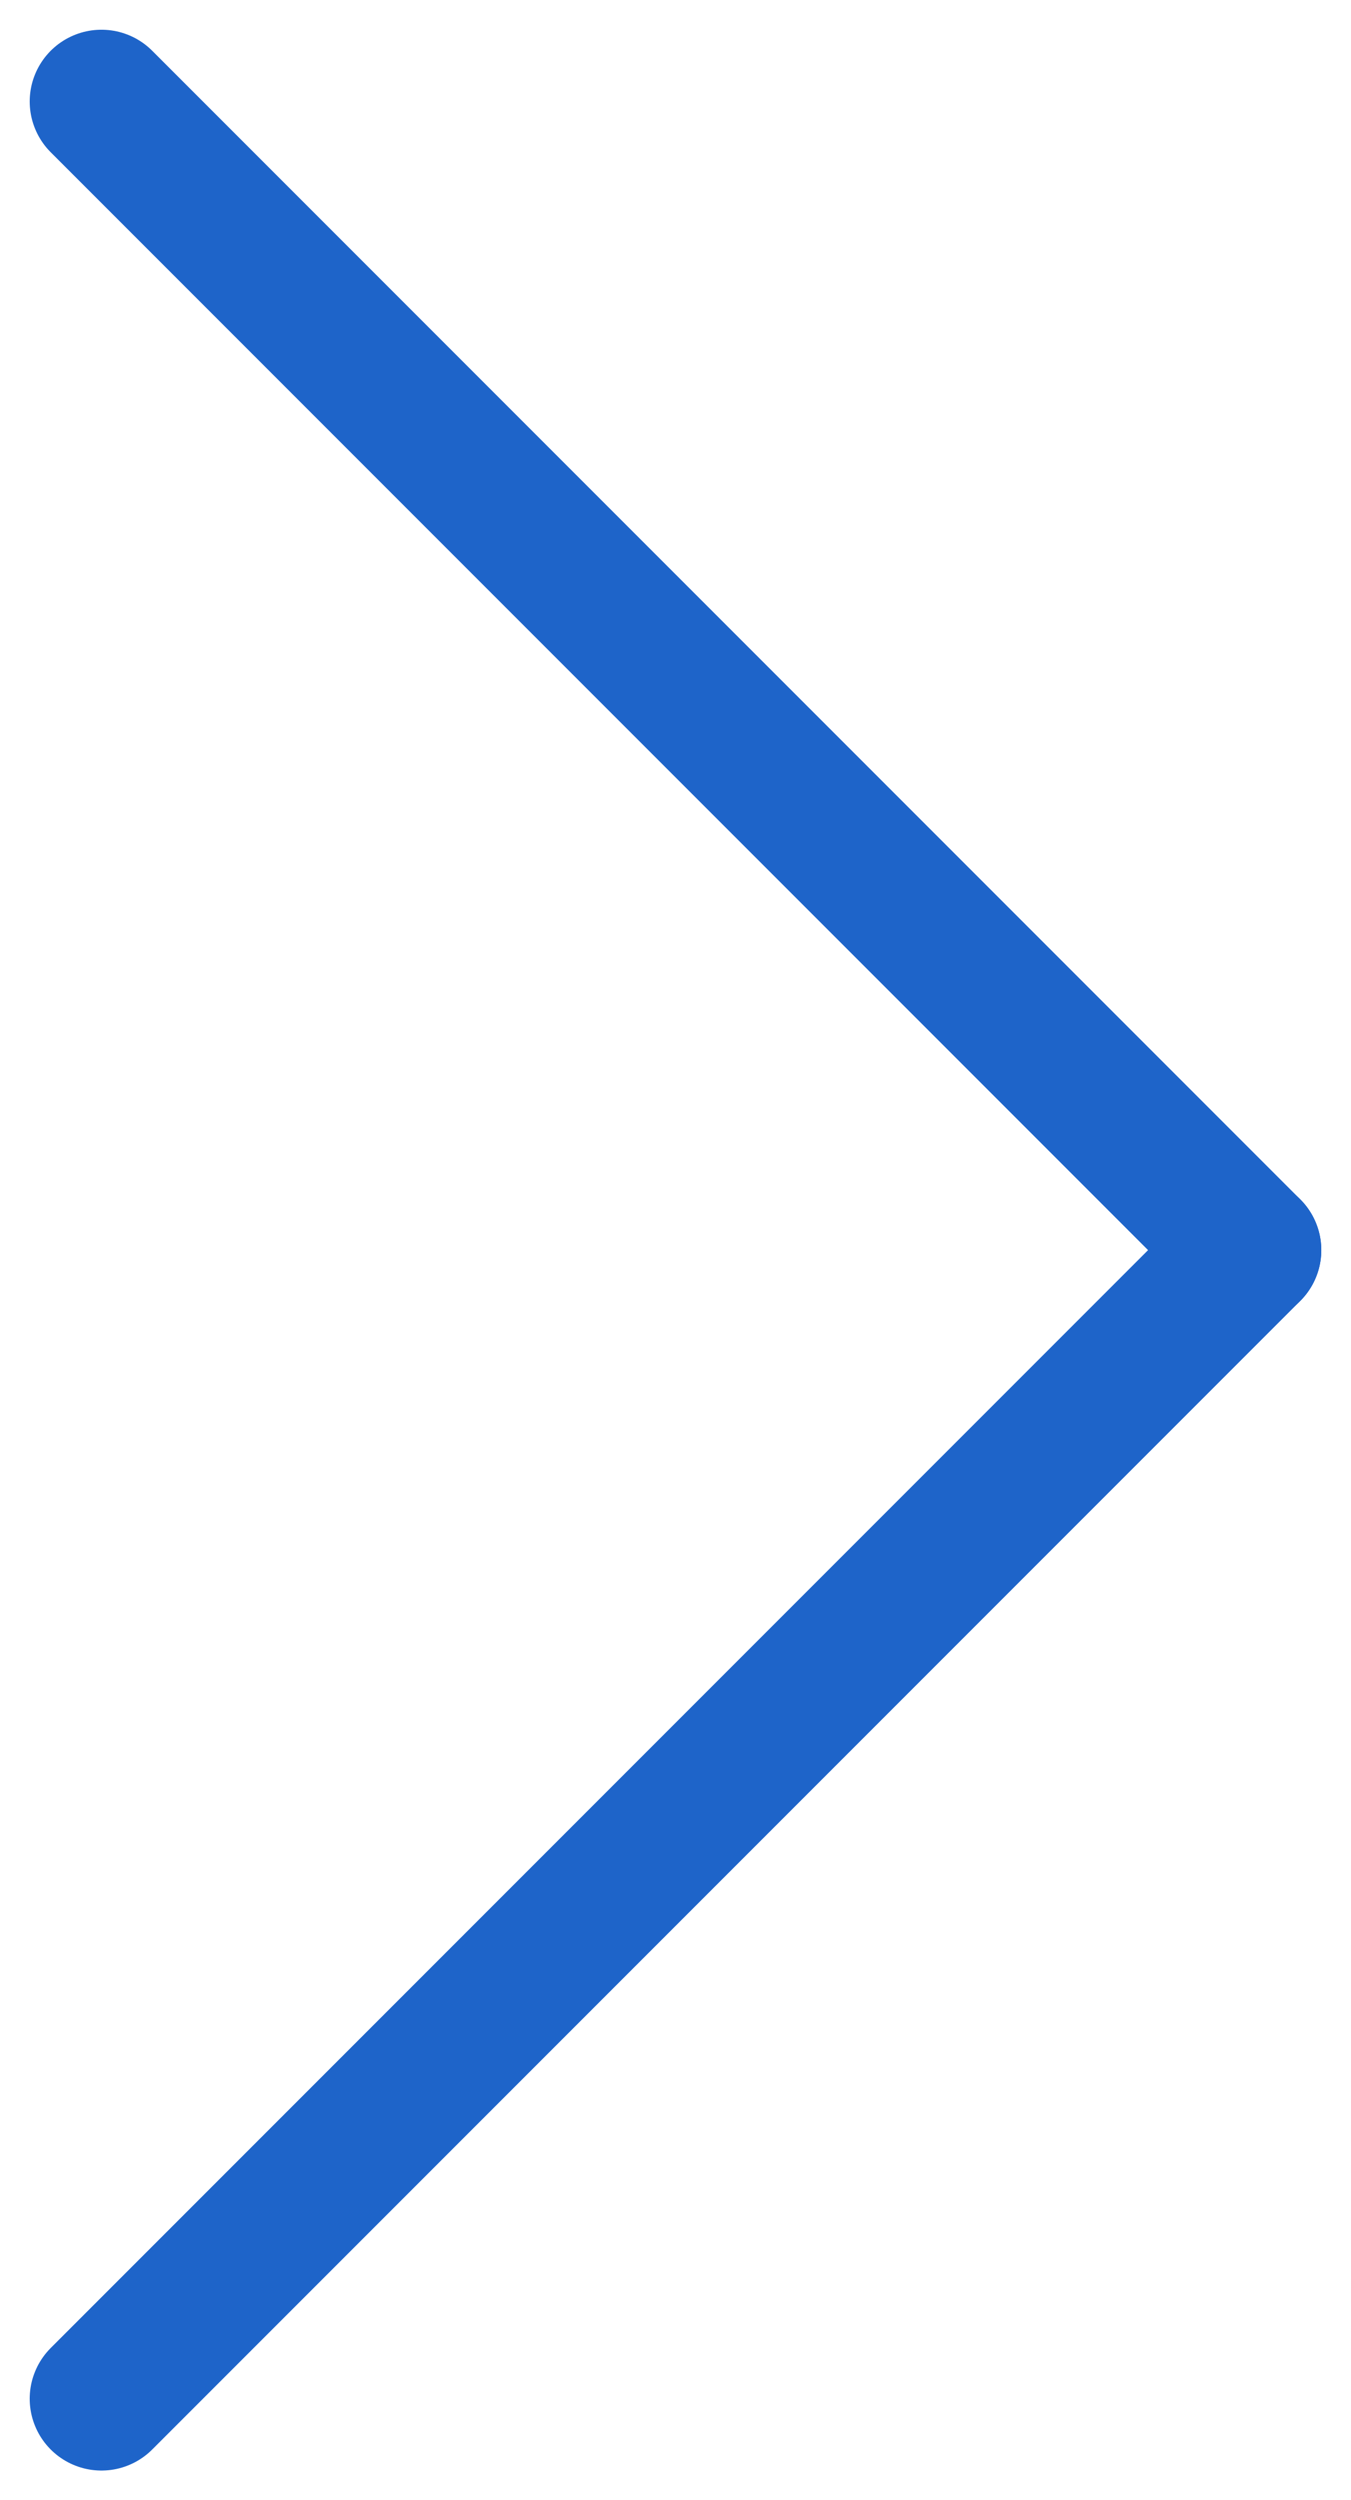
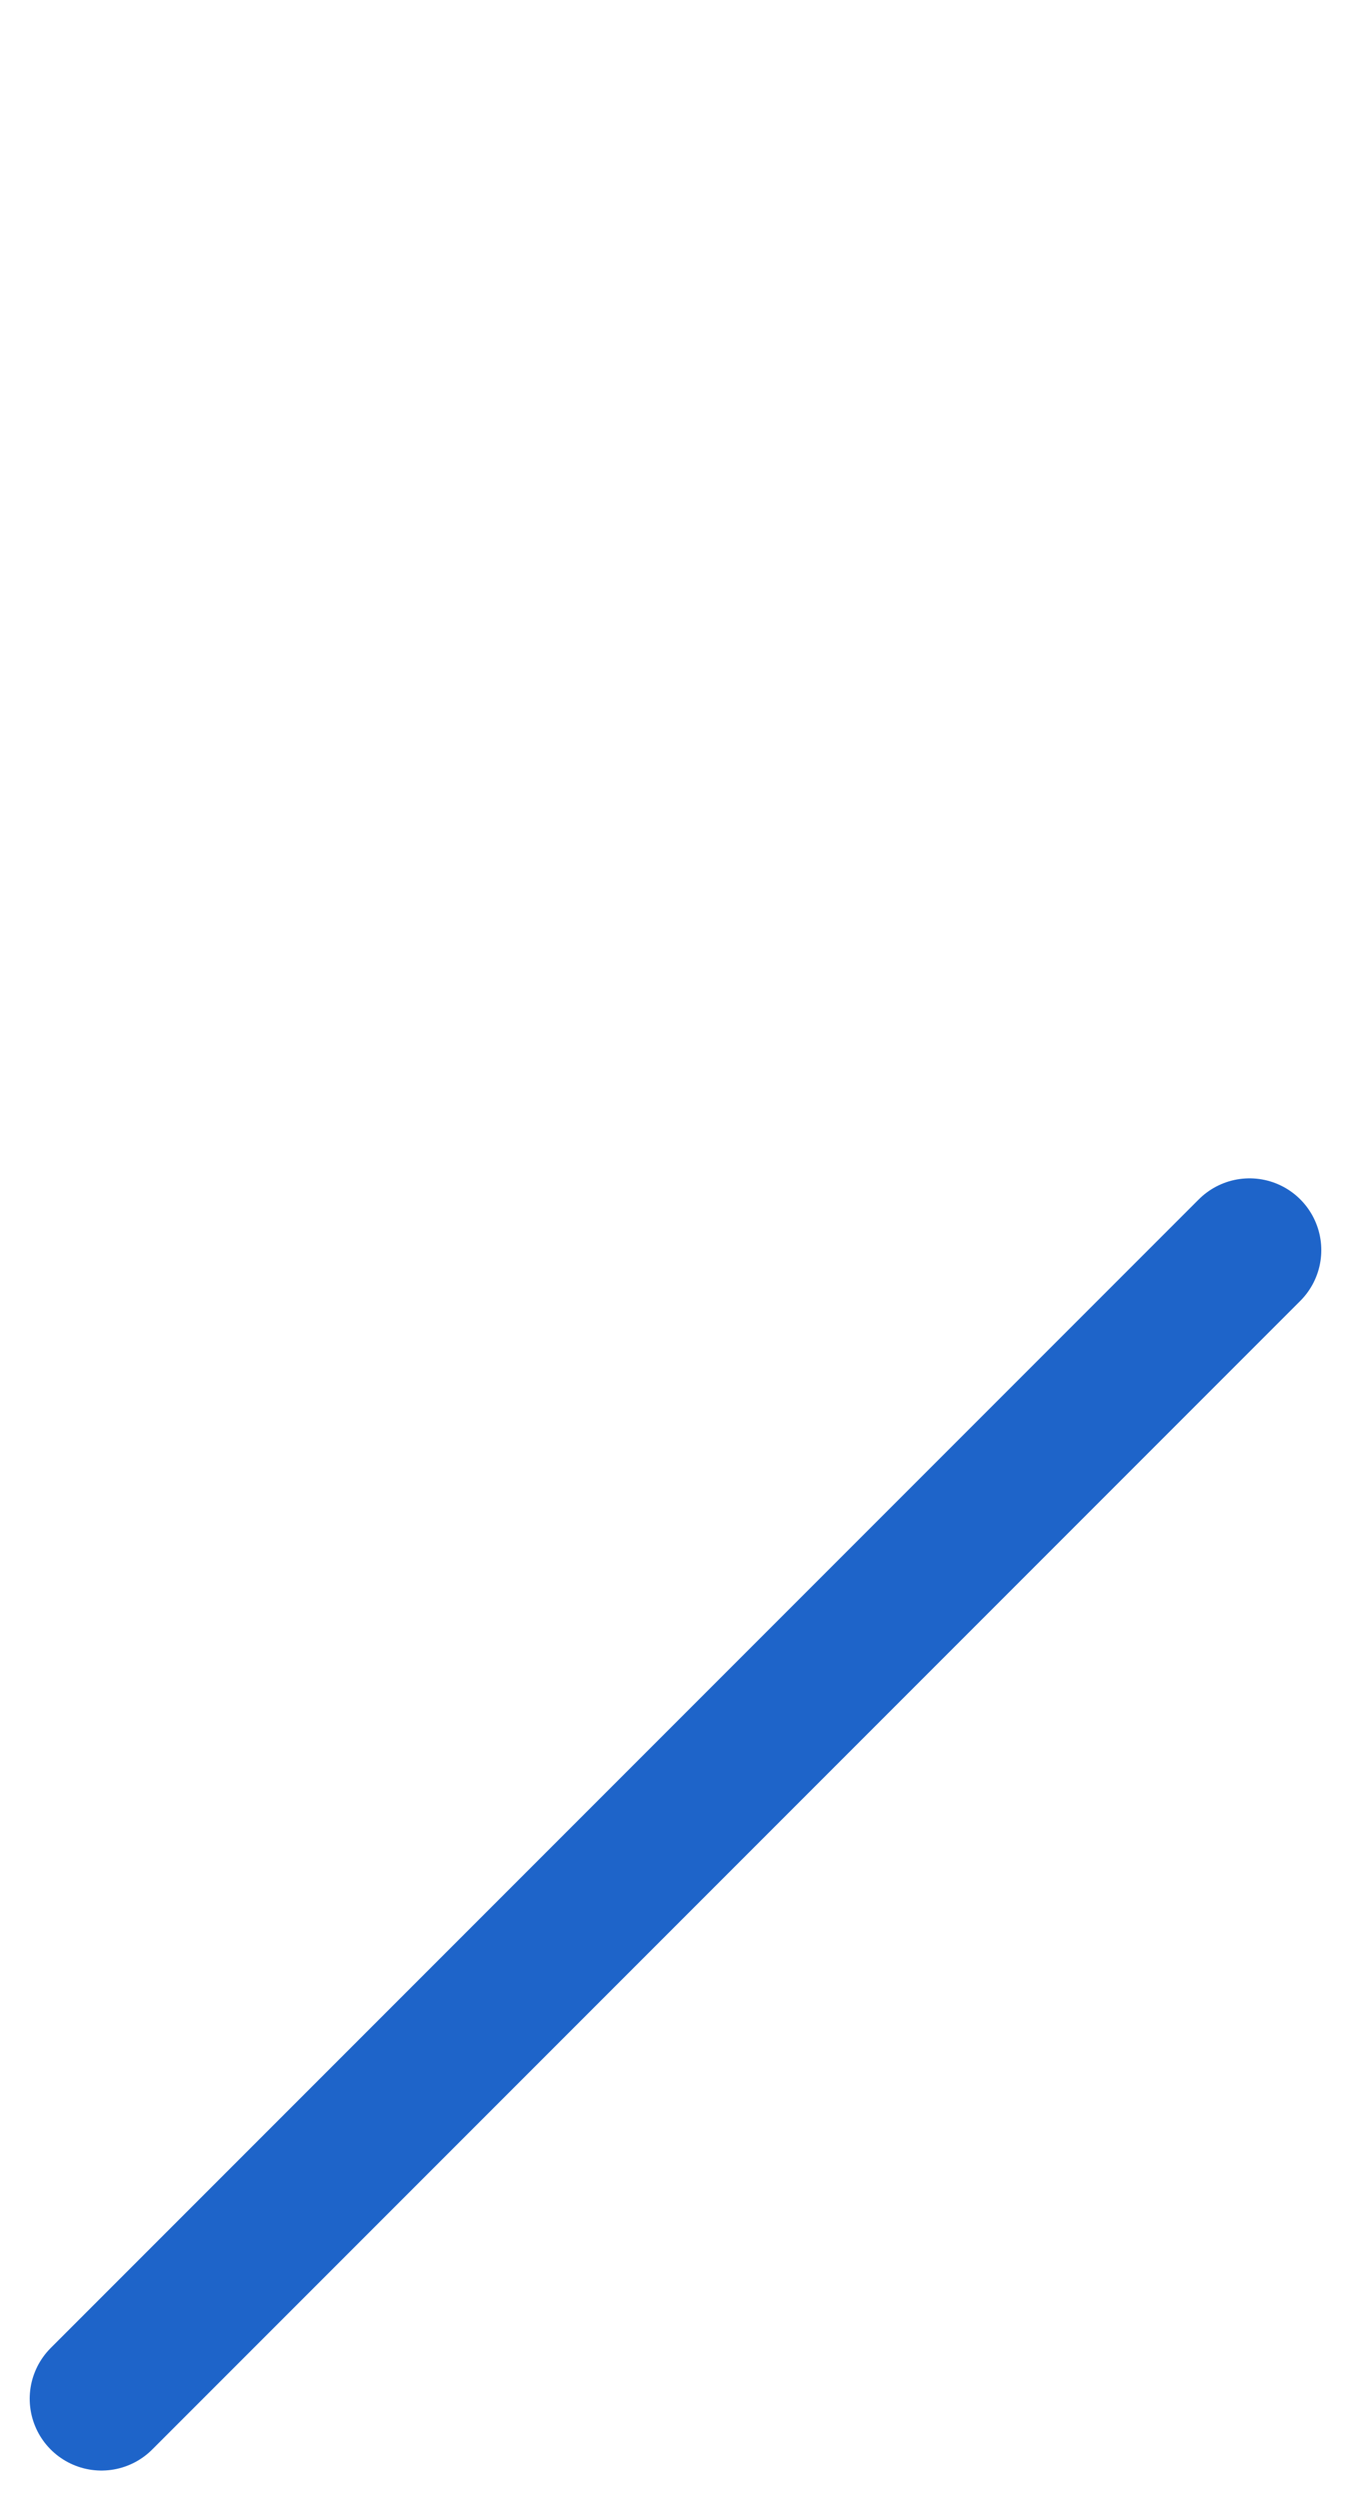
<svg xmlns="http://www.w3.org/2000/svg" width="9.414" height="17.414">
  <g data-name="Сгруппировать 7973" fill="none" stroke="#1e64c9" stroke-linecap="round">
-     <path data-name="Линия 14" d="M.707.707l8 8" />
    <path data-name="Линия 15" d="M8.707 8.707l-8 8" />
  </g>
</svg>